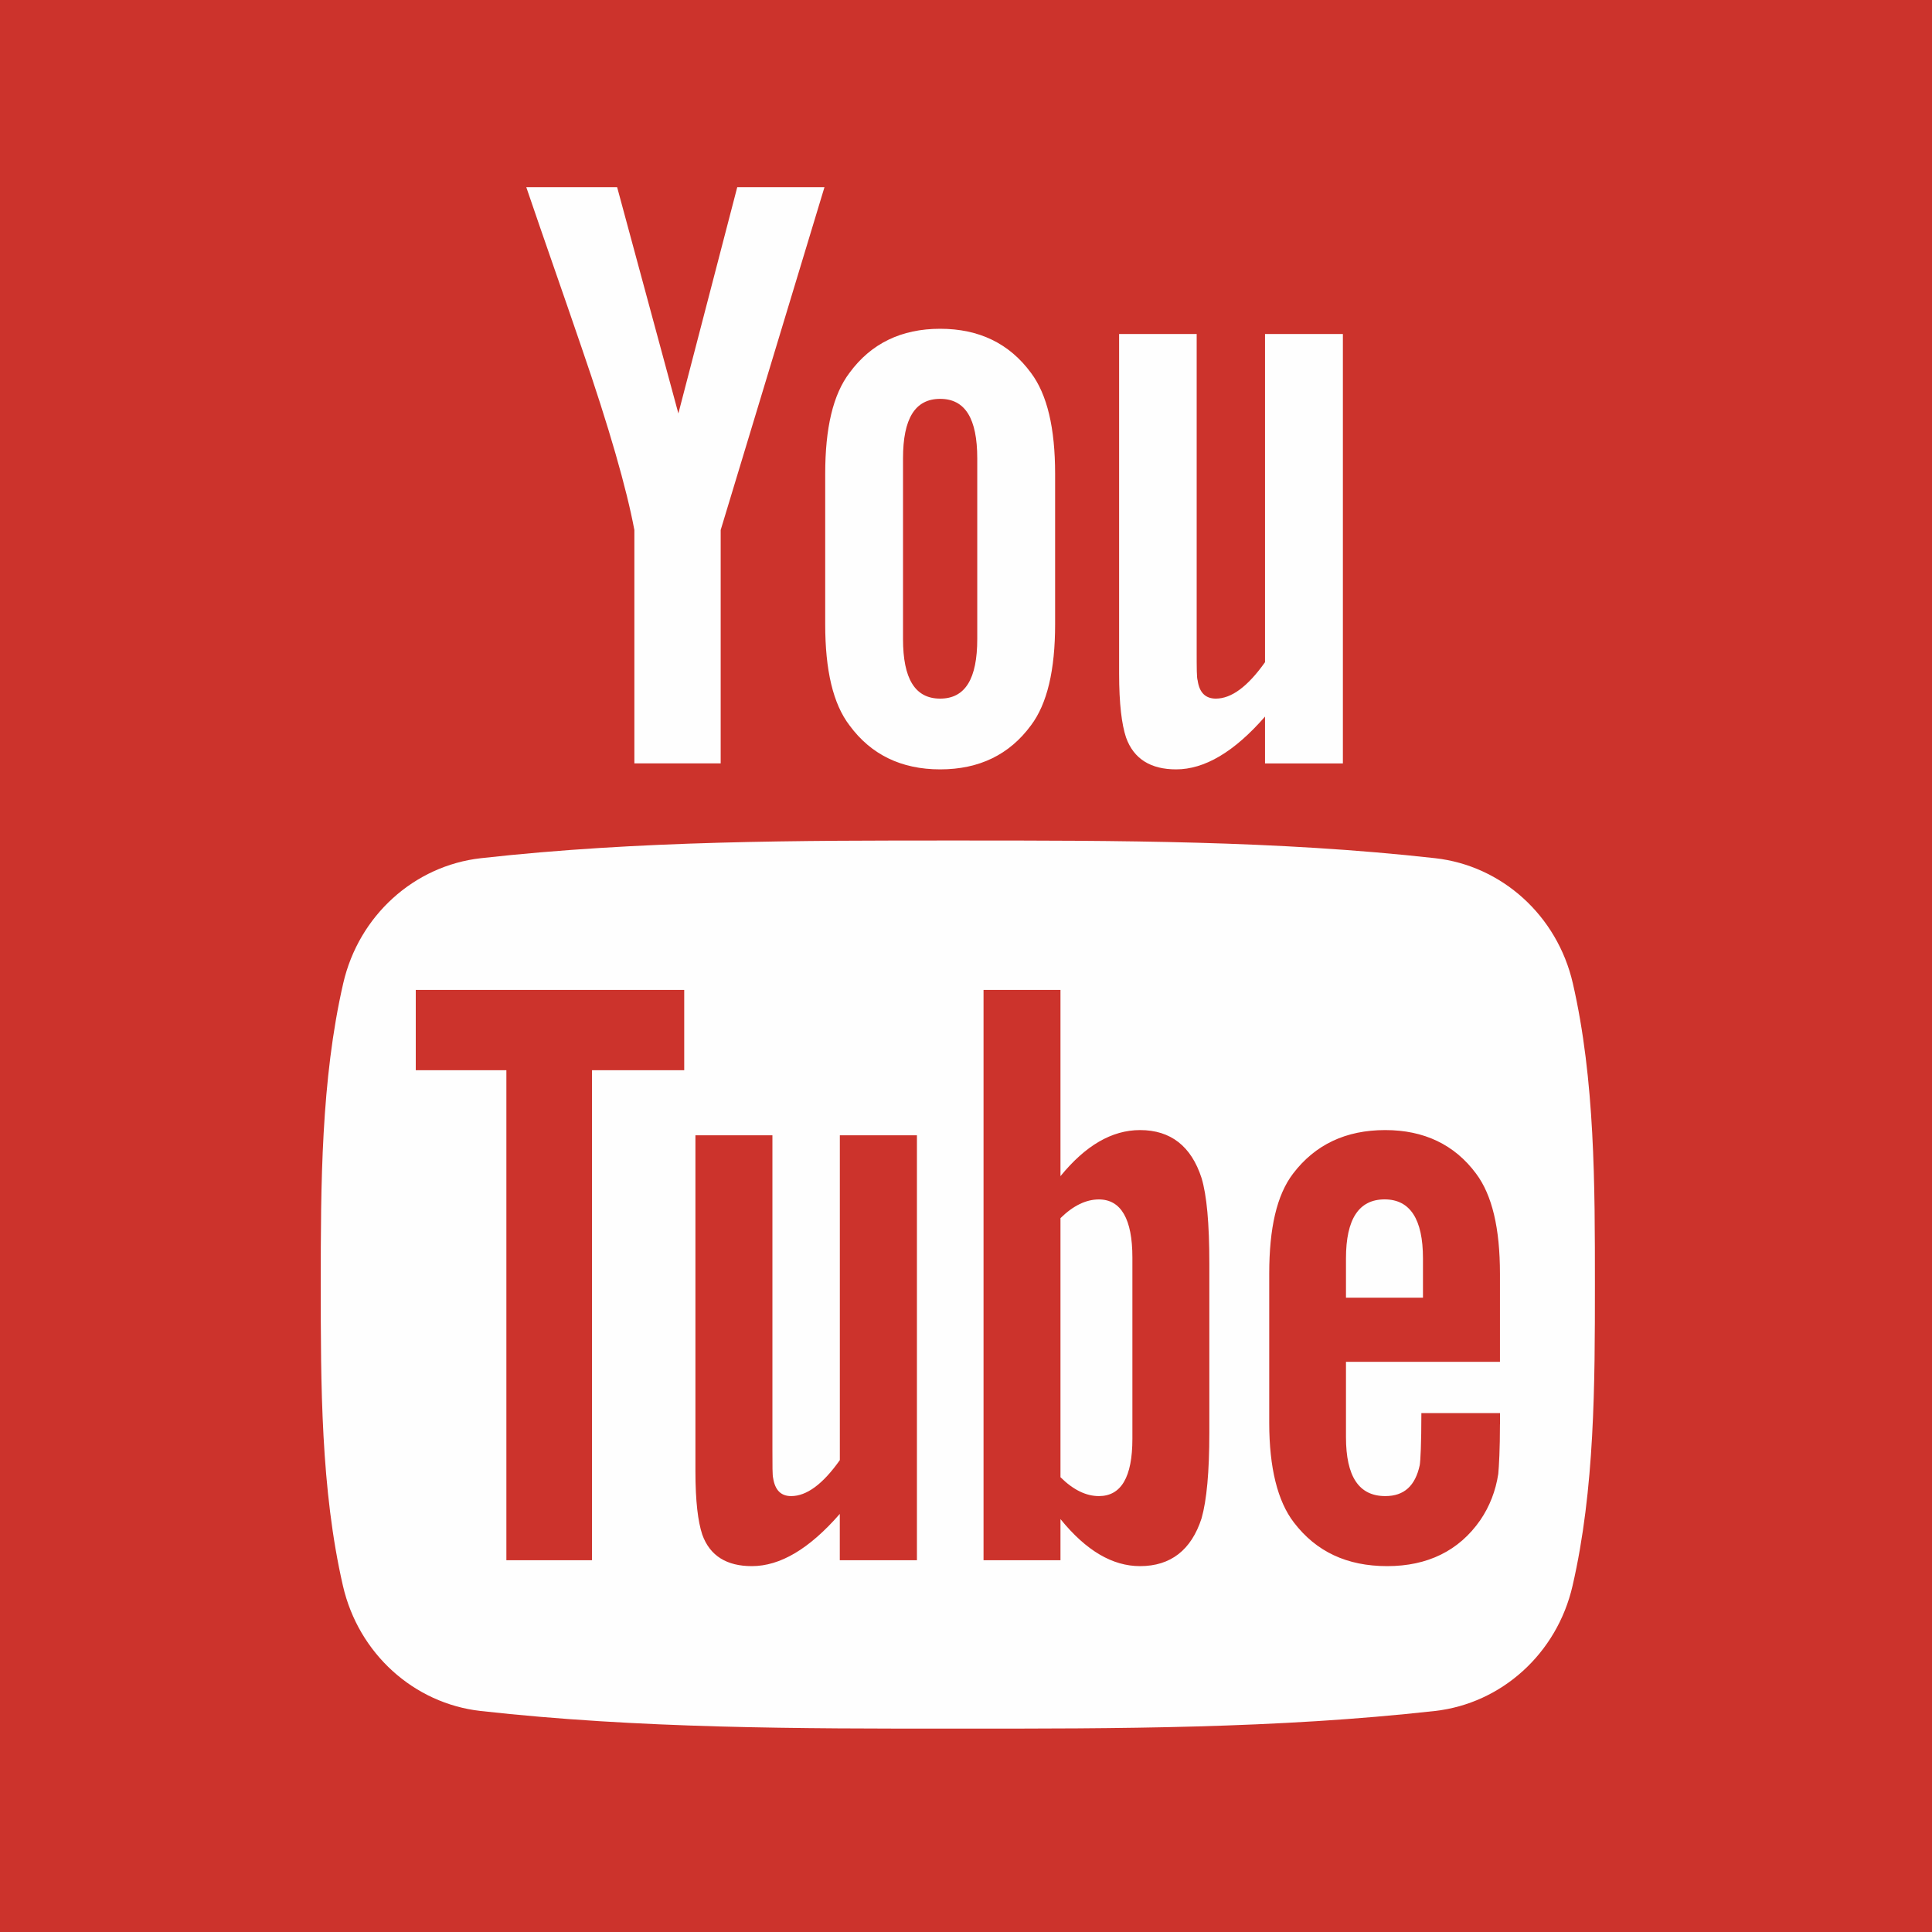
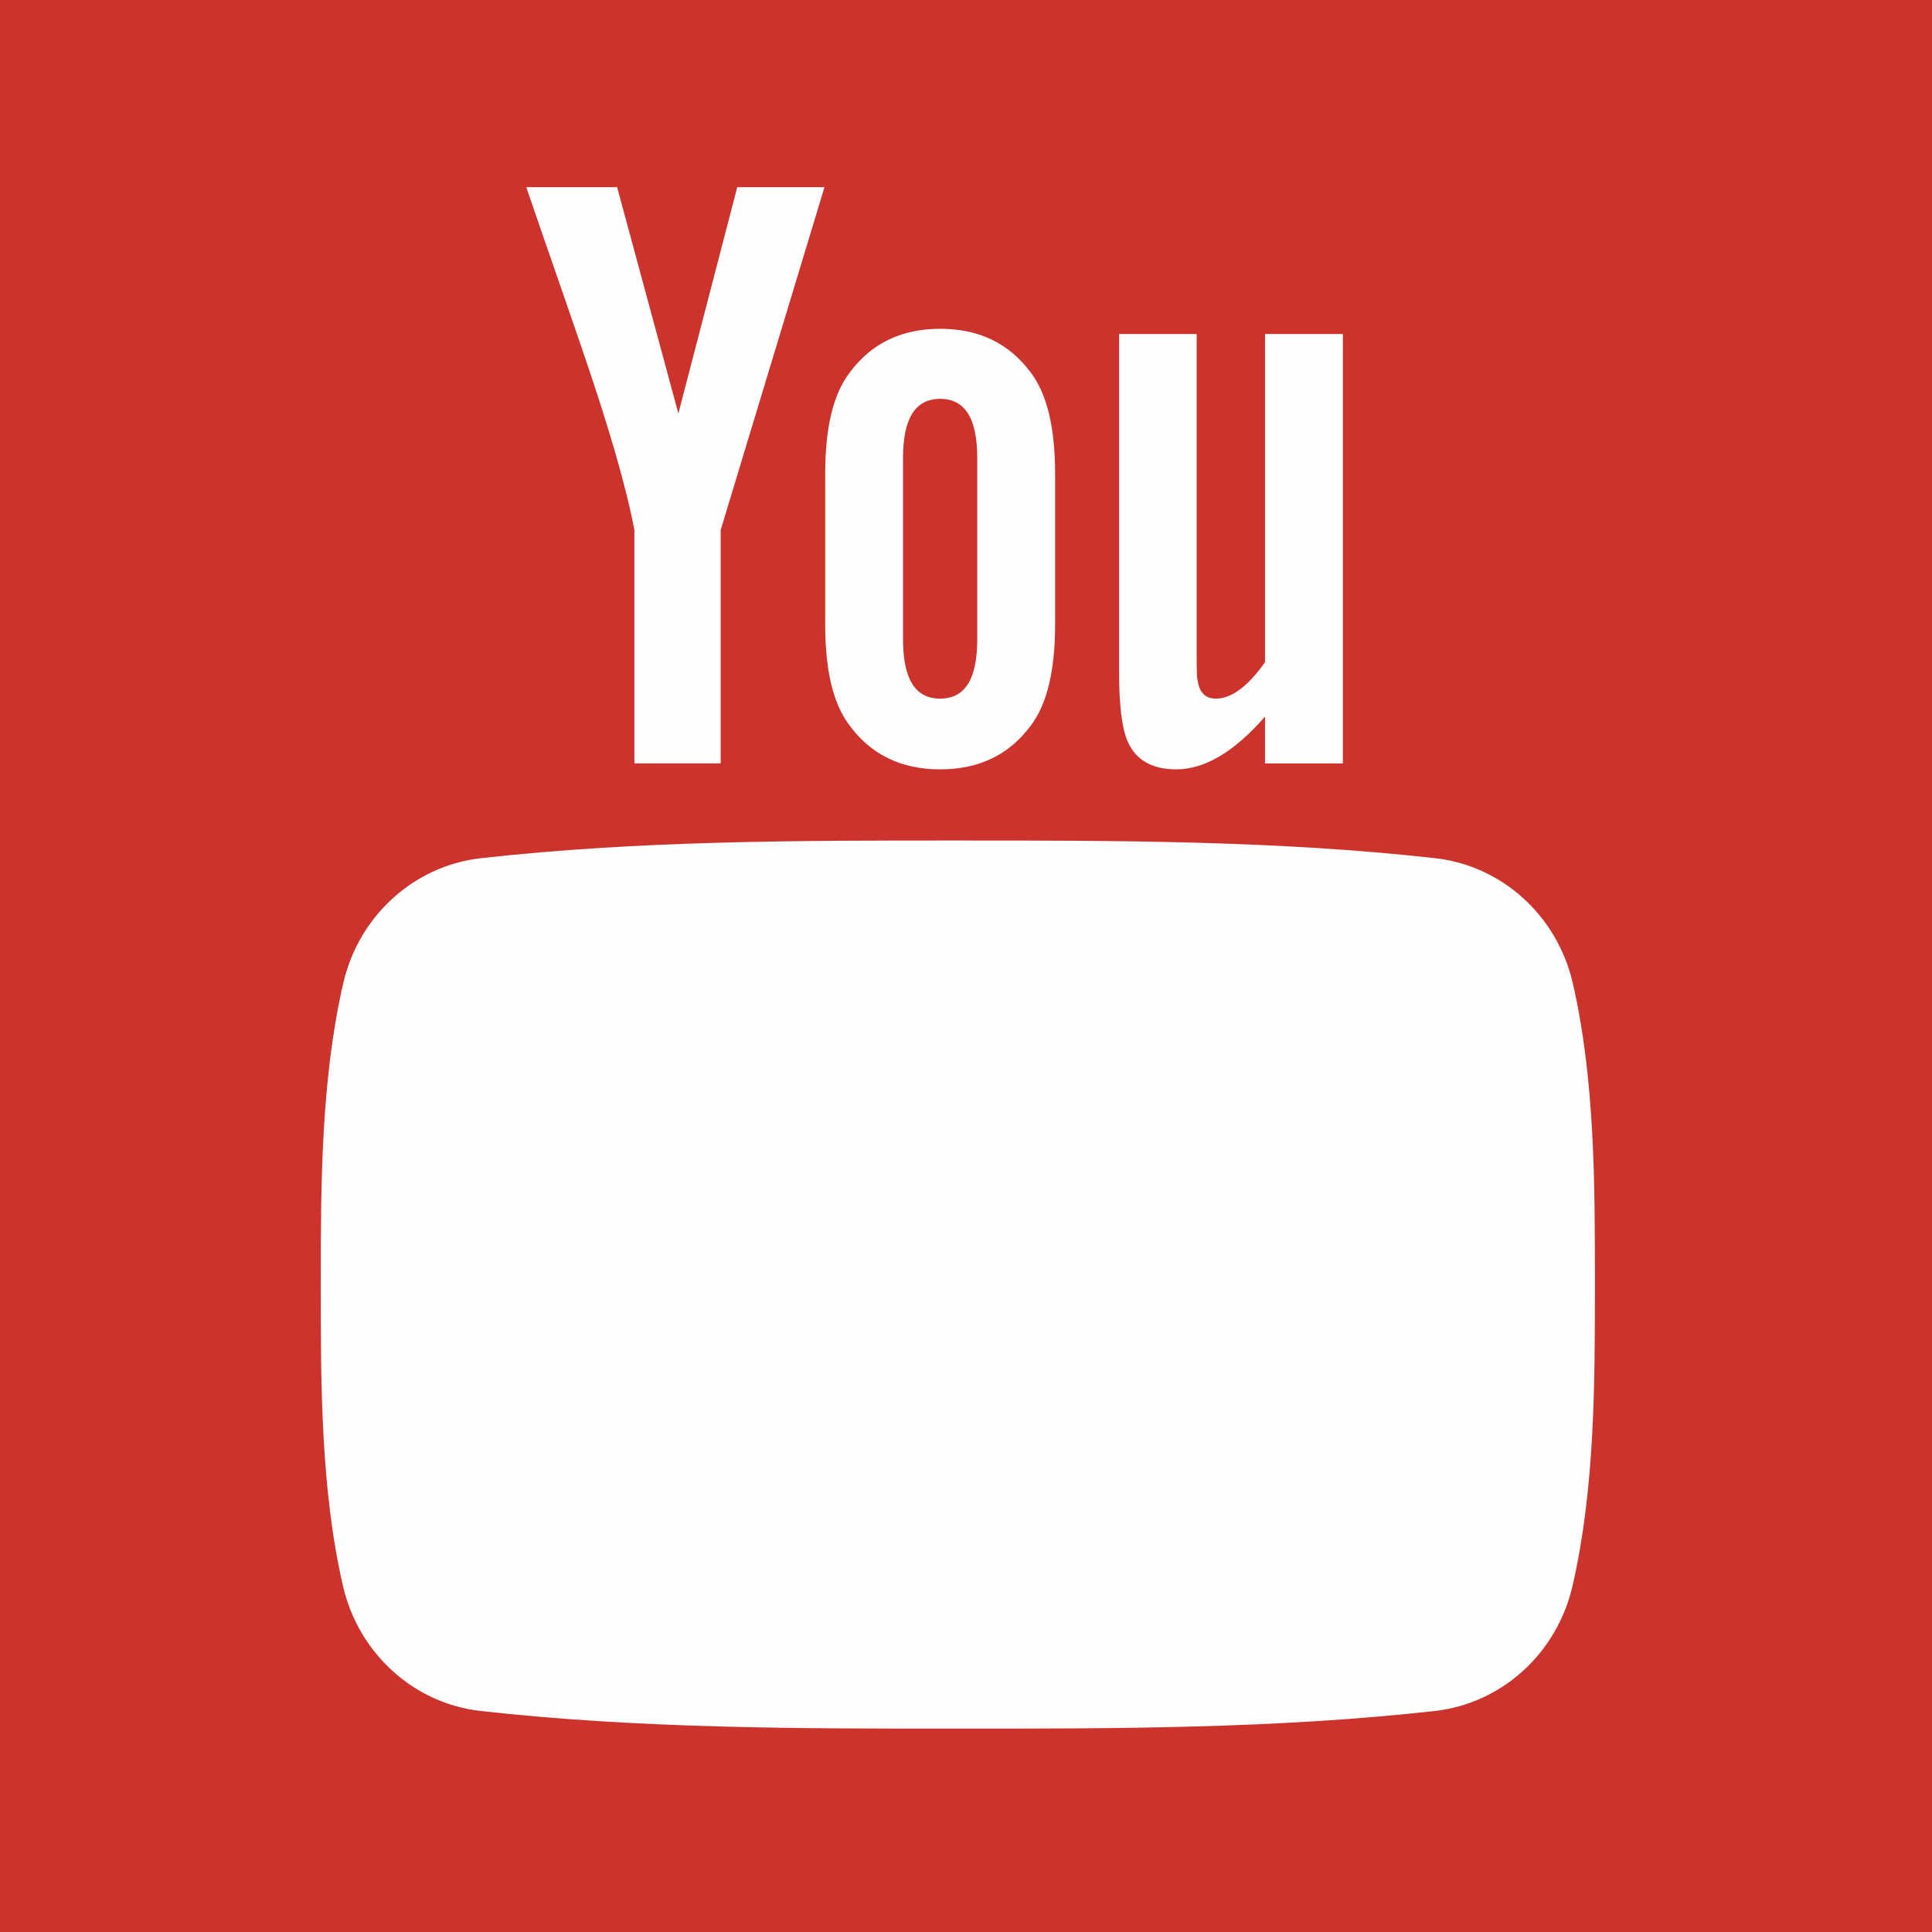
<svg xmlns="http://www.w3.org/2000/svg" width="40" height="40" viewBox="0 0 40 40" aria-hidden="true" focusable="false">
  <g fill="none" fill-rule="evenodd">
    <path fill="#CC332C" d="M0 40h40V0H0z" />
    <path d="M27.803 15.805V6.915h-1.612v6.795c-.358.505-.696.754-1.018.754-.217 0-.342-.127-.377-.377-.02-.052-.02-.249-.02-.627V6.915h-1.606v7.03c0 .627.054 1.053.143 1.322.16.451.518.662 1.037.662.587 0 1.199-.357 1.841-1.093v.97h1.612zm-7.57-2.575c0 .823-.248 1.234-.768 1.234-.521 0-.769-.412-.769-1.234V9.49c0-.823.249-1.232.769-1.232.519 0 .768.409.768 1.232v3.741zm1.612-.303V9.812c0-.949-.163-1.644-.501-2.094-.447-.607-1.073-.911-1.879-.911-.803 0-1.431.304-1.876.911-.343.451-.504 1.145-.504 2.094v3.115c0 .945.161 1.645.504 2.092.445.606 1.074.91 1.876.91.807 0 1.433-.304 1.879-.91.337-.446.501-1.146.501-2.092zM17.07 3.875h-1.806l-1.219 4.685L12.777 3.875h-1.881c.376 1.105.769 2.217 1.146 3.323.573 1.664.931 2.918 1.092 3.775V15.805h1.787v-4.832L17.07 3.875zM33.021 26.596c0 2.056-.002 4.238-.463 6.236-.322 1.402-1.469 2.437-2.851 2.592-3.272.365-6.583.367-9.878.365-3.296.002-6.607 0-9.878-.365-1.382-.155-2.529-1.189-2.851-2.592-.459-1.997-.459-4.179-.459-6.236 0-2.059.005-4.237.465-6.237.322-1.402 1.469-2.436 2.851-2.591 3.271-.366 6.582-.367 9.878-.366 3.295-0 6.607 0 9.878.366 1.382.154 2.529 1.189 2.851 2.591.459 2 .457 4.178.457 6.237" fill="#FEFEFE" />
-     <path d="M31.056 29.488v-.232h-1.628c0 .64-.019.992-.034 1.079-.092.426-.322.64-.713.64-.547 0-.814-.406-.814-1.221v-1.559h3.188v-1.822c0-.942-.161-1.629-.494-2.074-.447-.603-1.081-.902-1.881-.902-.814 0-1.45.299-1.909.902-.339.445-.493 1.132-.493 2.074v3.082c0 .933.173 1.629.512 2.068.46.601 1.095.902 1.931.902.832 0 1.486-.316 1.928-.954.192-.282.317-.603.371-.955.015-.161.035-.515.035-1.028zm-1.595-2.621h-1.594v-.814c0-.813.267-1.221.8-1.221.526 0 .794.408.794 1.221v.814zm-4.423 2.796v-3.504c0-.832-.054-1.415-.161-1.769-.213-.659-.639-.993-1.274-.993-.585 0-1.132.322-1.647.954v-3.856h-1.593v11.808h1.593v-.852c.533.658 1.08.974 1.647.974.635 0 1.062-.334 1.274-.989.106-.373.161-.959.161-1.773zm-1.593.126c0 .795-.234 1.186-.694 1.186-.262 0-.528-.126-.795-.391v-5.364c.267-.262.533-.387.795-.387.459 0 .694.408.694 1.201v3.755zm-6.058 2.514v-.959c-.633.726-1.235 1.081-1.821 1.081-.514 0-.868-.208-1.027-.655-.088-.267-.141-.686-.141-1.308v-6.957h1.594v6.477c0 .373 0 .568.015.62.039.247.159.373.373.373.32 0 .656-.247 1.008-.745v-6.725h1.596v8.798h-1.596zm-3.221-10.145v-1.663H8.608v1.663h1.876v10.145h1.773V22.158h1.911z" fill="#CC332C" />
  </g>
</svg>